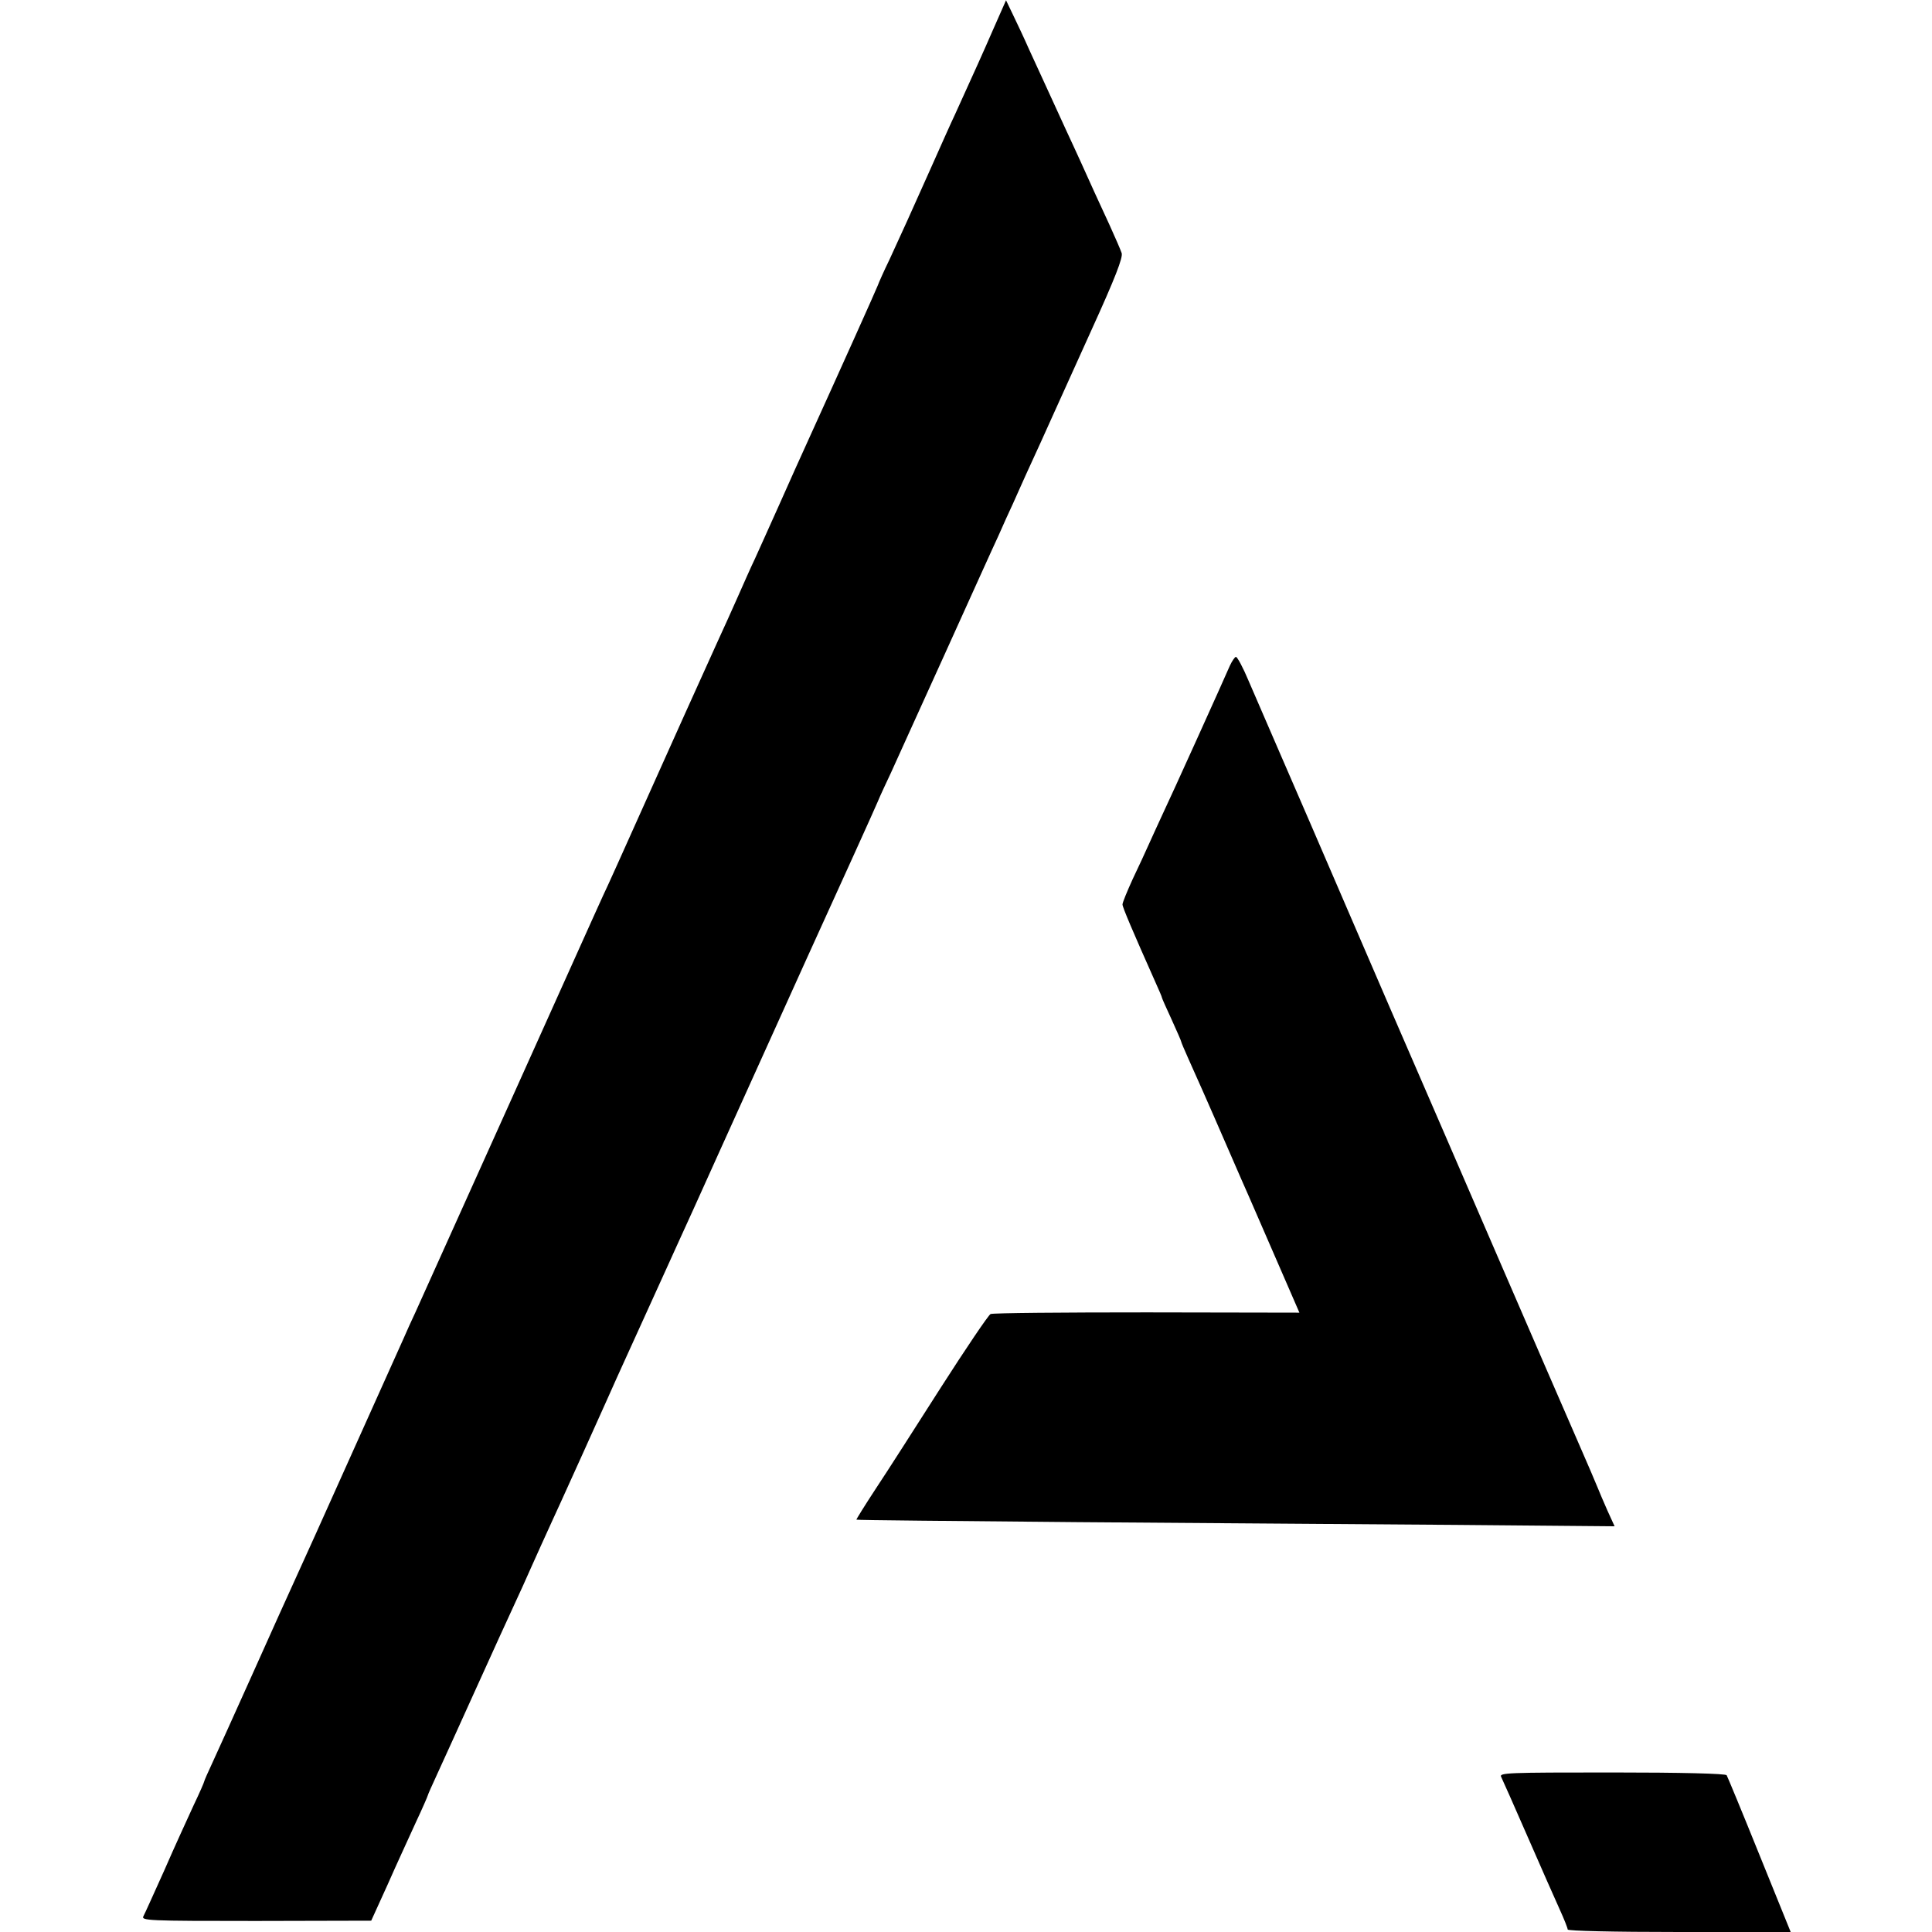
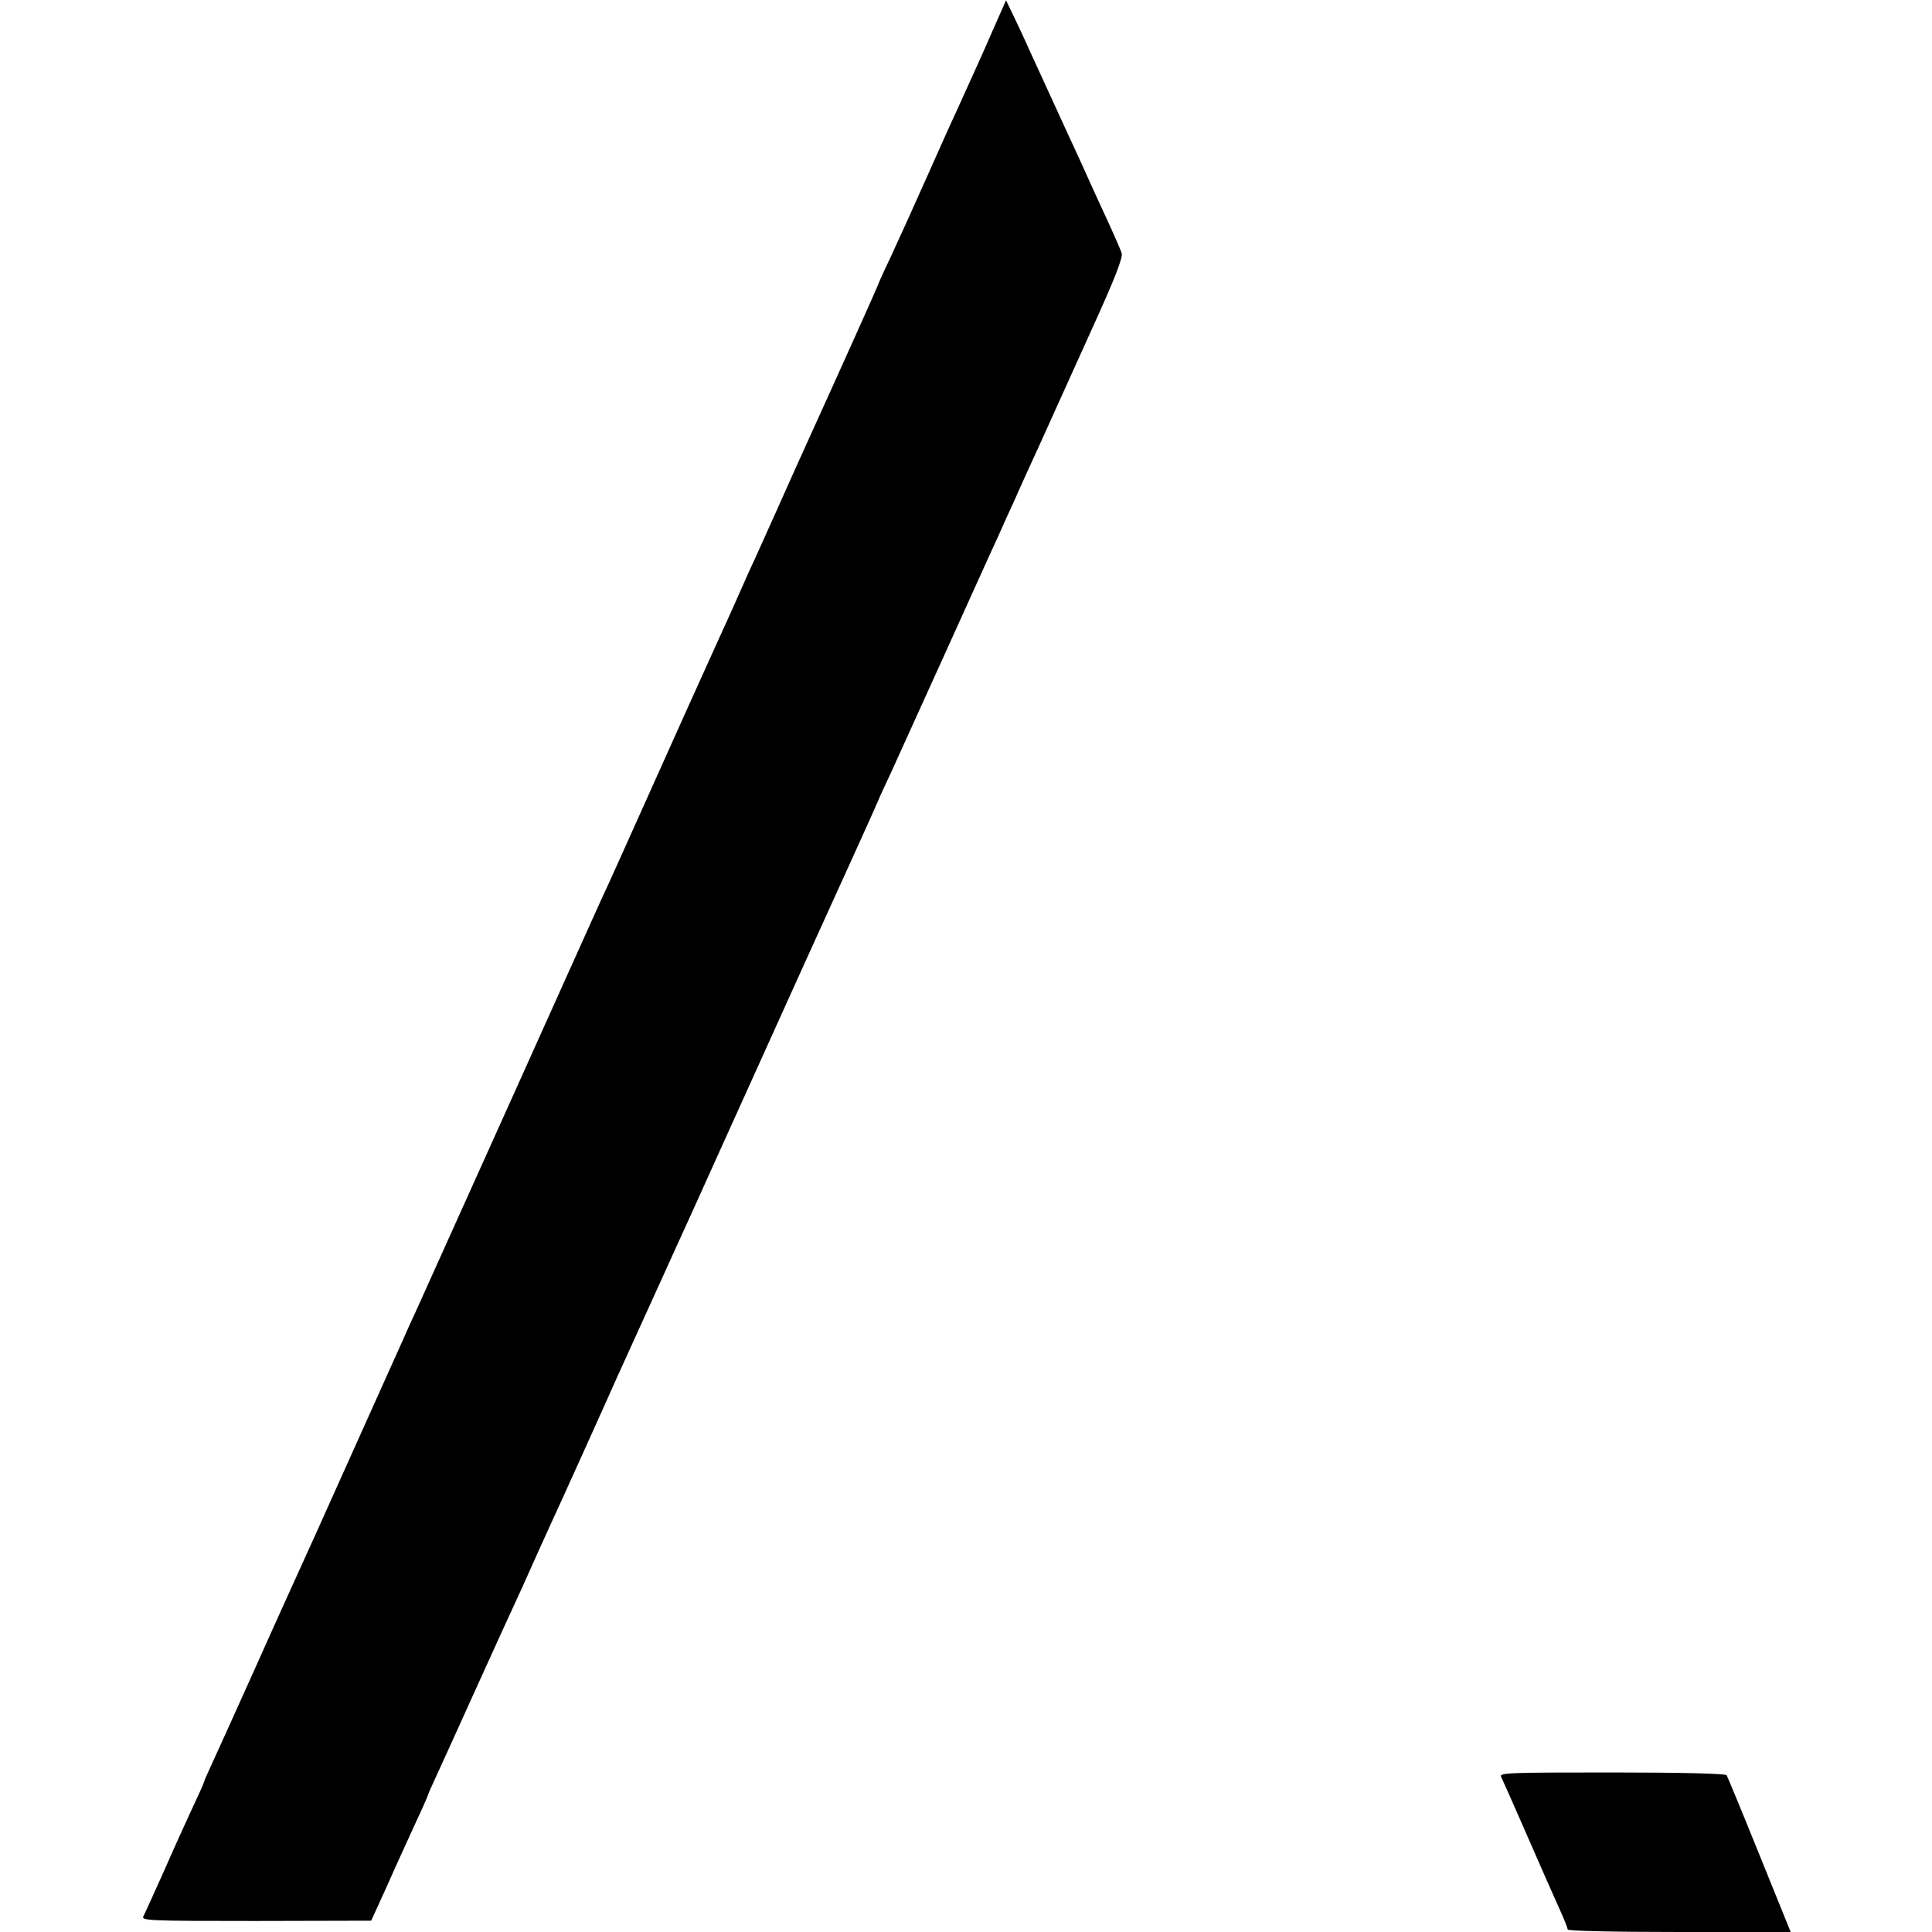
<svg xmlns="http://www.w3.org/2000/svg" version="1.0" width="700pt" height="700pt" viewBox="0 0 700 700" preserveAspectRatio="xMidYMid meet">
  <g transform="translate(0,700) scale(0.1,-0.1)" fill="#000000" stroke="none">
    <path d="M3600 6897 c-40 -92 -65 -147 -140 -312 -13 -27 -53 -117 -90 -200 -76 -170 -98 -219 -147 -325 -20 -41 -39 -84 -43 -95 -6 -16 -129 -290 -263 -585 -14 -30 -55 -122 -92 -205 -37 -82 -77 -172 -90 -200 -13 -27 -41 -90 -63 -140 -22 -49 -53 -119 -70 -155 -16 -36 -71 -157 -122 -270 -51 -113 -100 -223 -110 -245 -130 -290 -165 -368 -185 -410 -12 -27 -32 -70 -43 -95 -30 -68 -501 -1113 -637 -1415 -13 -27 -32 -70 -43 -95 -97 -216 -299 -666 -319 -710 -14 -30 -44 -98 -68 -150 -24 -52 -96 -212 -160 -355 -64 -143 -130 -288 -146 -323 -16 -34 -29 -64 -29 -66 0 -3 -17 -42 -39 -88 -21 -46 -69 -150 -105 -233 -37 -82 -71 -158 -76 -167 -10 -17 13 -18 407 -18 l418 1 60 132 c32 73 79 174 102 225 24 51 43 95 43 97 0 2 15 36 34 77 18 40 77 168 129 284 87 192 112 247 182 399 12 28 42 93 65 145 24 52 56 124 73 160 43 94 123 272 167 370 21 47 49 110 63 140 39 86 122 269 150 330 14 30 58 129 100 220 41 91 85 188 97 215 28 62 23 51 312 690 133 292 249 548 258 570 9 22 31 69 48 105 16 36 104 229 195 430 91 201 178 394 195 430 16 36 39 88 52 115 12 28 34 75 47 105 35 76 76 166 100 220 11 25 73 161 137 303 87 191 115 264 110 280 -4 12 -24 58 -44 102 -40 86 -69 150 -105 230 -13 28 -36 79 -53 115 -69 150 -100 219 -133 290 -18 41 -45 98 -59 127 l-25 52 -45 -102z" />
-     <path d="M4456 4588 c-21 -49 -213 -474 -246 -543 -15 -33 -37 -80 -48 -105 -11 -25 -37 -81 -58 -125 -20 -44 -37 -85 -37 -92 0 -10 37 -97 119 -281 13 -29 24 -54 24 -57 0 -2 16 -38 35 -79 19 -42 35 -78 35 -81 0 -2 11 -28 24 -57 27 -60 69 -154 151 -343 31 -71 62 -143 70 -160 45 -103 122 -281 150 -345 l33 -76 -552 1 c-303 0 -558 -2 -567 -6 -8 -4 -89 -124 -180 -266 -90 -141 -196 -307 -236 -367 -40 -61 -71 -111 -70 -112 1 -2 362 -5 802 -9 440 -3 1058 -8 1372 -10 l573 -5 -26 57 c-14 32 -30 69 -35 82 -5 13 -38 90 -73 170 -35 80 -166 382 -291 671 -125 289 -255 590 -290 670 -35 80 -143 330 -240 555 -97 226 -212 491 -255 590 -43 99 -95 219 -116 268 -20 48 -41 87 -46 87 -4 0 -14 -15 -22 -32z" />
    <path d="M5439 562 c5 -10 48 -107 96 -217 48 -110 100 -228 116 -263 16 -35 29 -68 29 -73 0 -5 162 -9 404 -9 l404 0 -113 279 c-62 154 -116 284 -119 289 -4 6 -164 10 -416 10 -378 0 -409 -1 -401 -16z" />
  </g>
</svg>